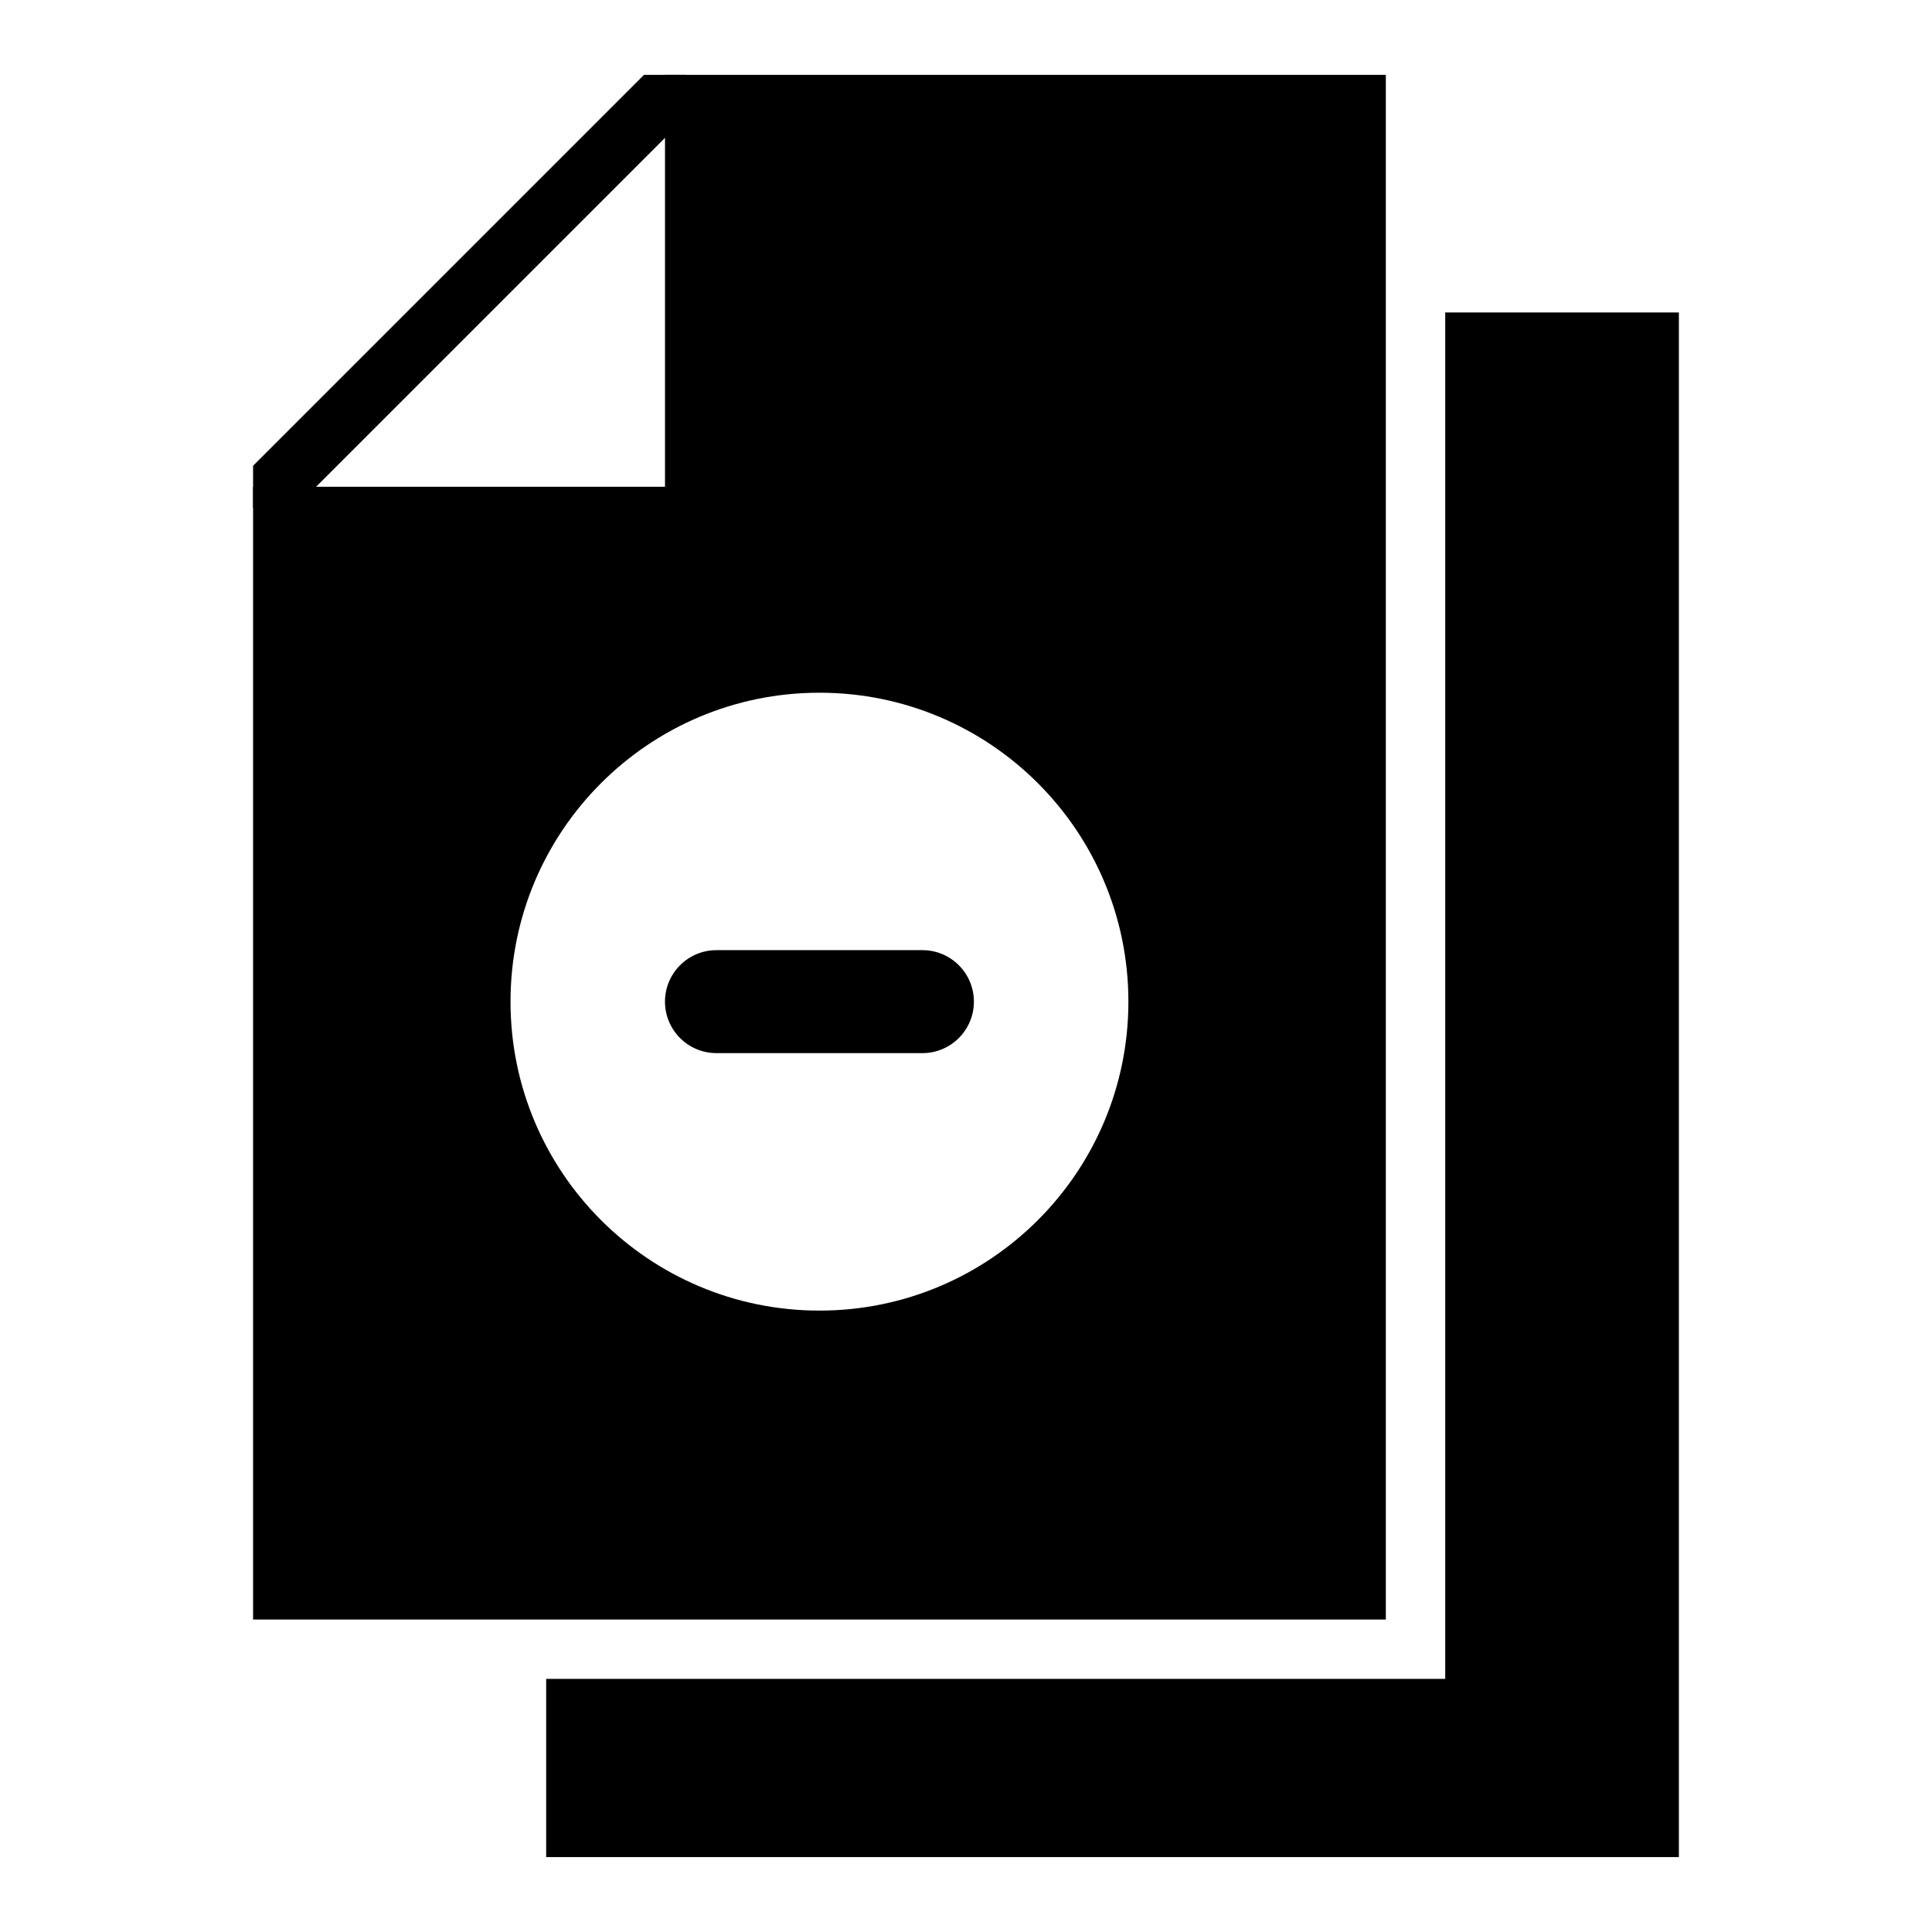
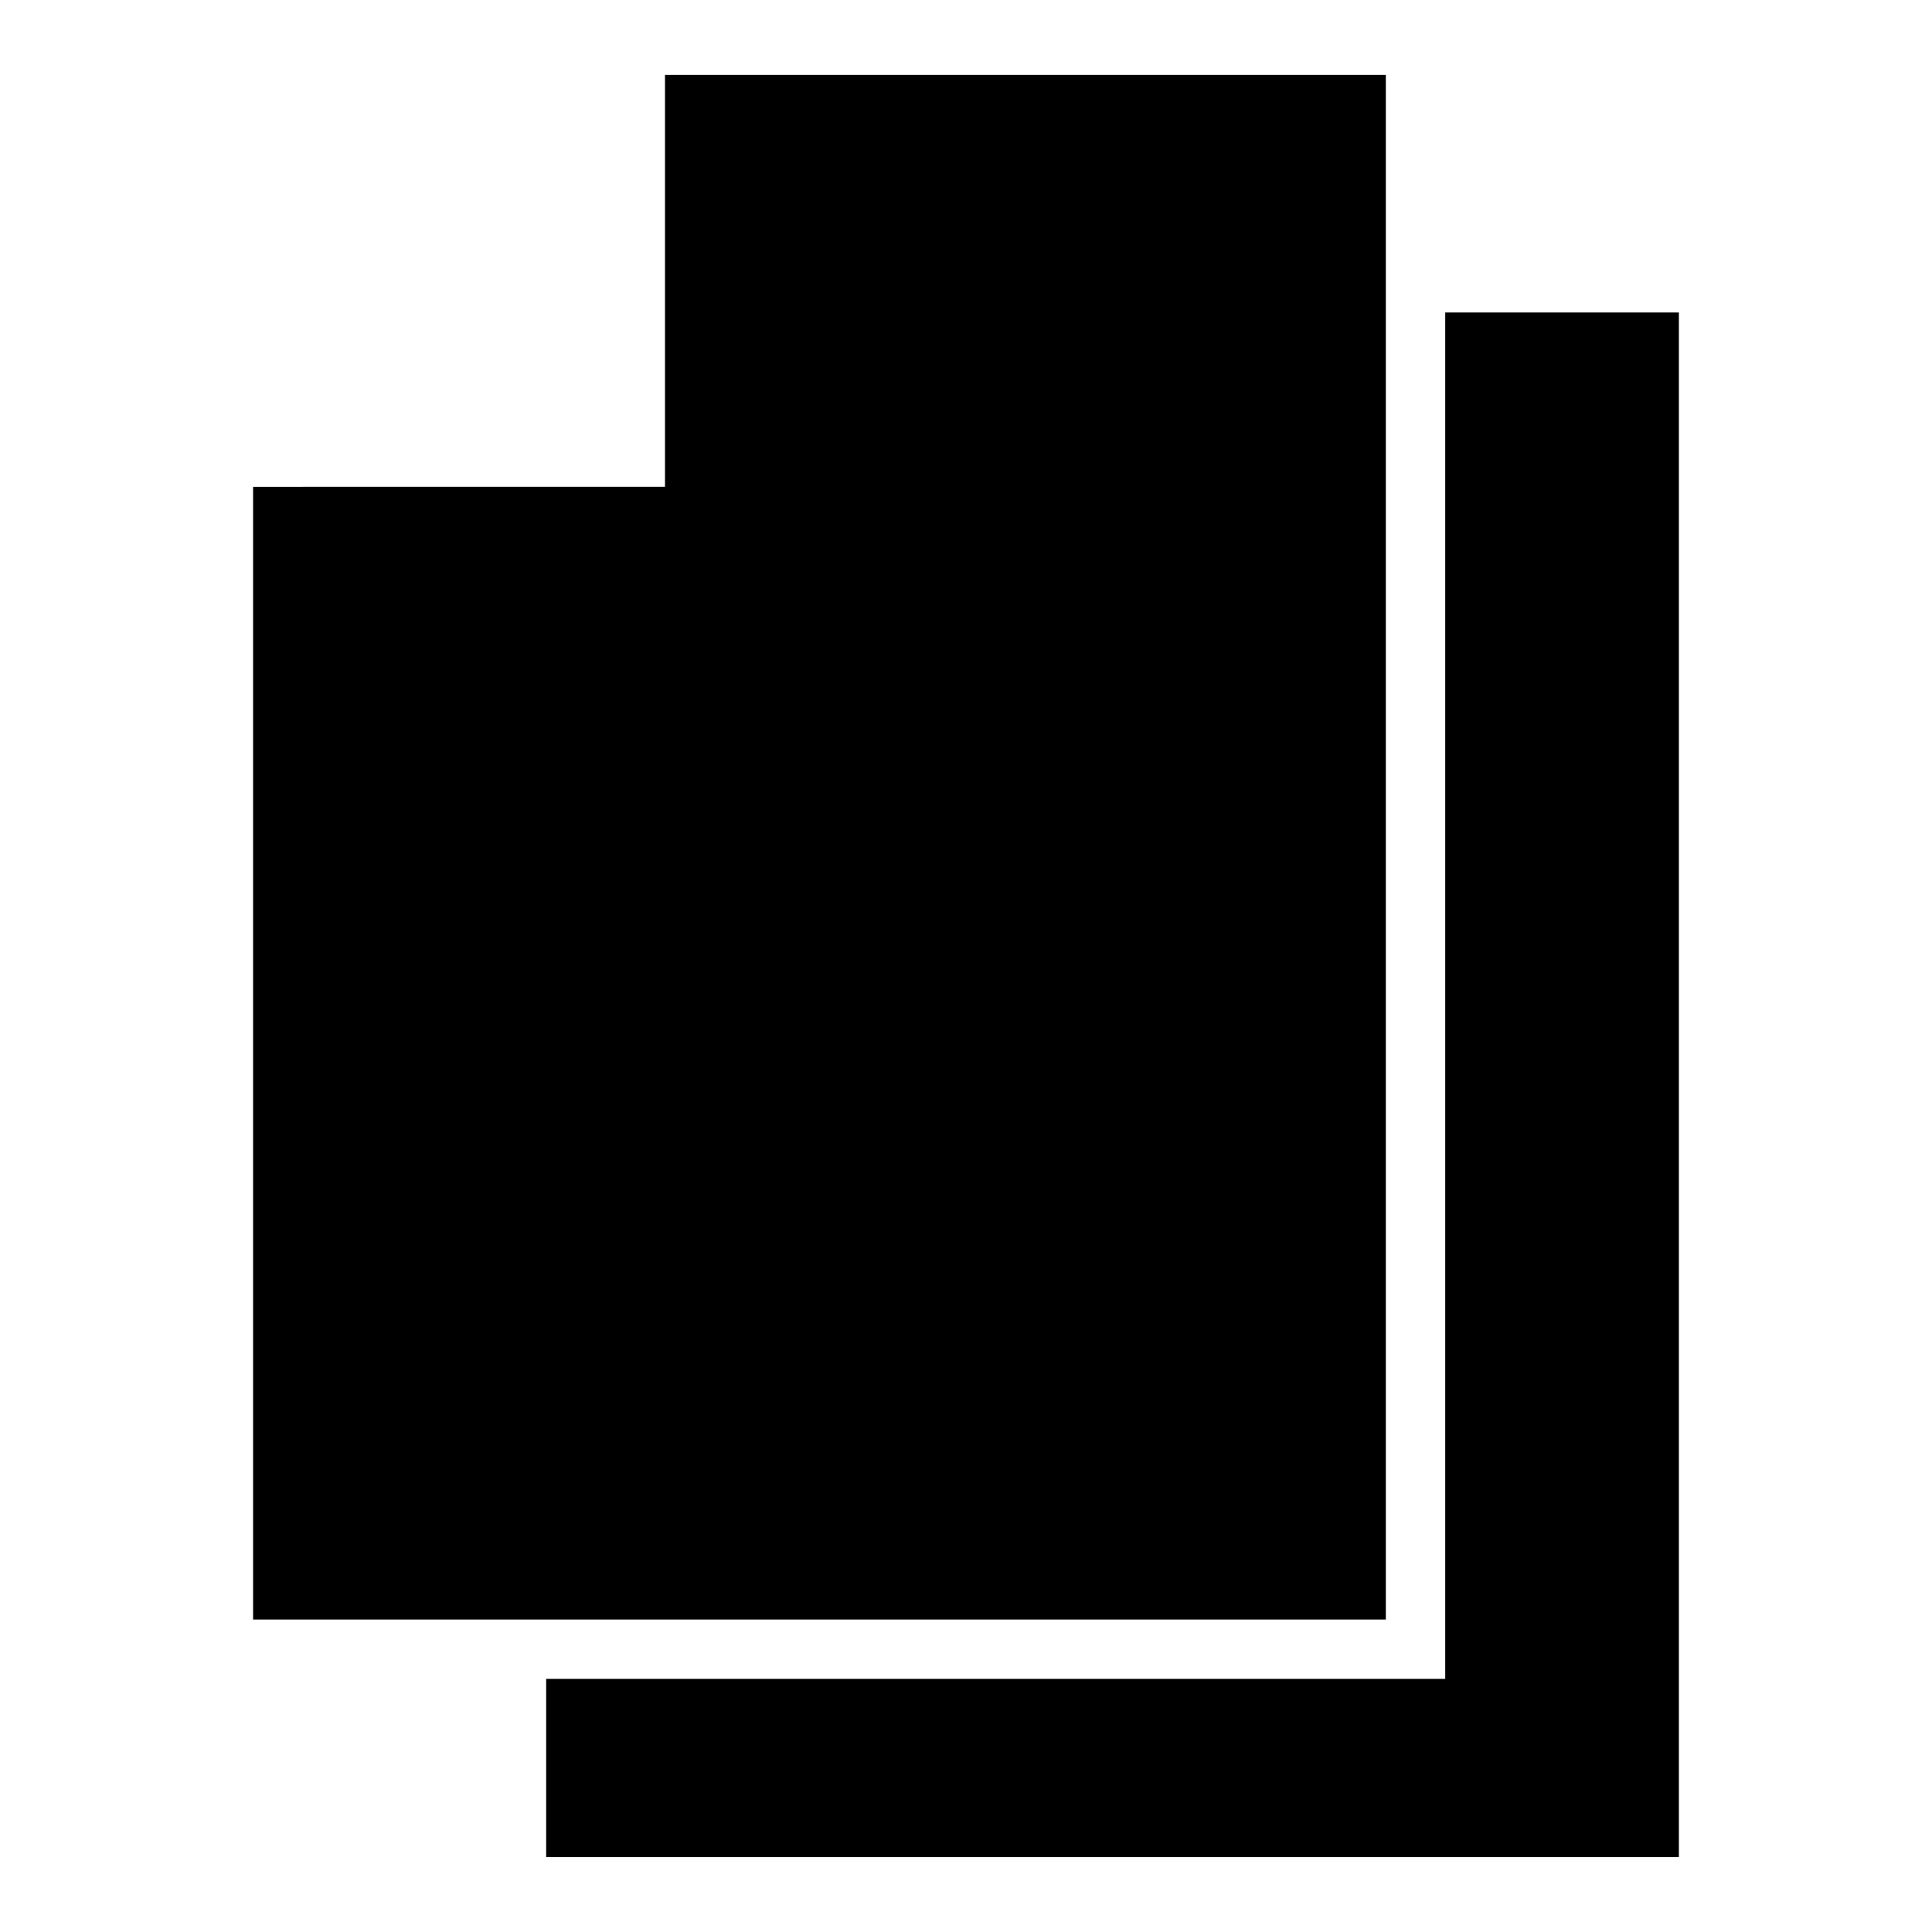
<svg xmlns="http://www.w3.org/2000/svg" fill="#000000" width="800px" height="800px" version="1.1" viewBox="144 144 512 512">
  <g>
-     <path d="m388.45 395.8h-54.578c-7.535 0-13.645 6.109-13.645 13.645 0 7.535 6.109 13.645 13.645 13.645h54.578c7.535 0 13.645-6.109 13.645-13.645 0-7.535-6.109-13.645-13.645-13.645z" />
-     <path d="m320.23 163.84v109.16l-109.16 0.004v300.19h300.19v-409.35zm40.934 327.48c-45.215 0-81.871-36.652-81.871-81.871 0-45.215 36.652-81.871 81.871-81.871 45.215 0 81.871 36.652 81.871 81.871-0.004 45.219-36.656 81.871-81.871 81.871z" />
+     <path d="m320.23 163.84v109.16l-109.16 0.004v300.19h300.19v-409.35zm40.934 327.48z" />
    <path d="m527 226.81v362.11h-238.26v47.234h300.18v-409.35z" />
-     <path d="m314.66 163.84-103.59 103.59v11.133h11.133l103.59-103.59v-11.133z" />
  </g>
</svg>